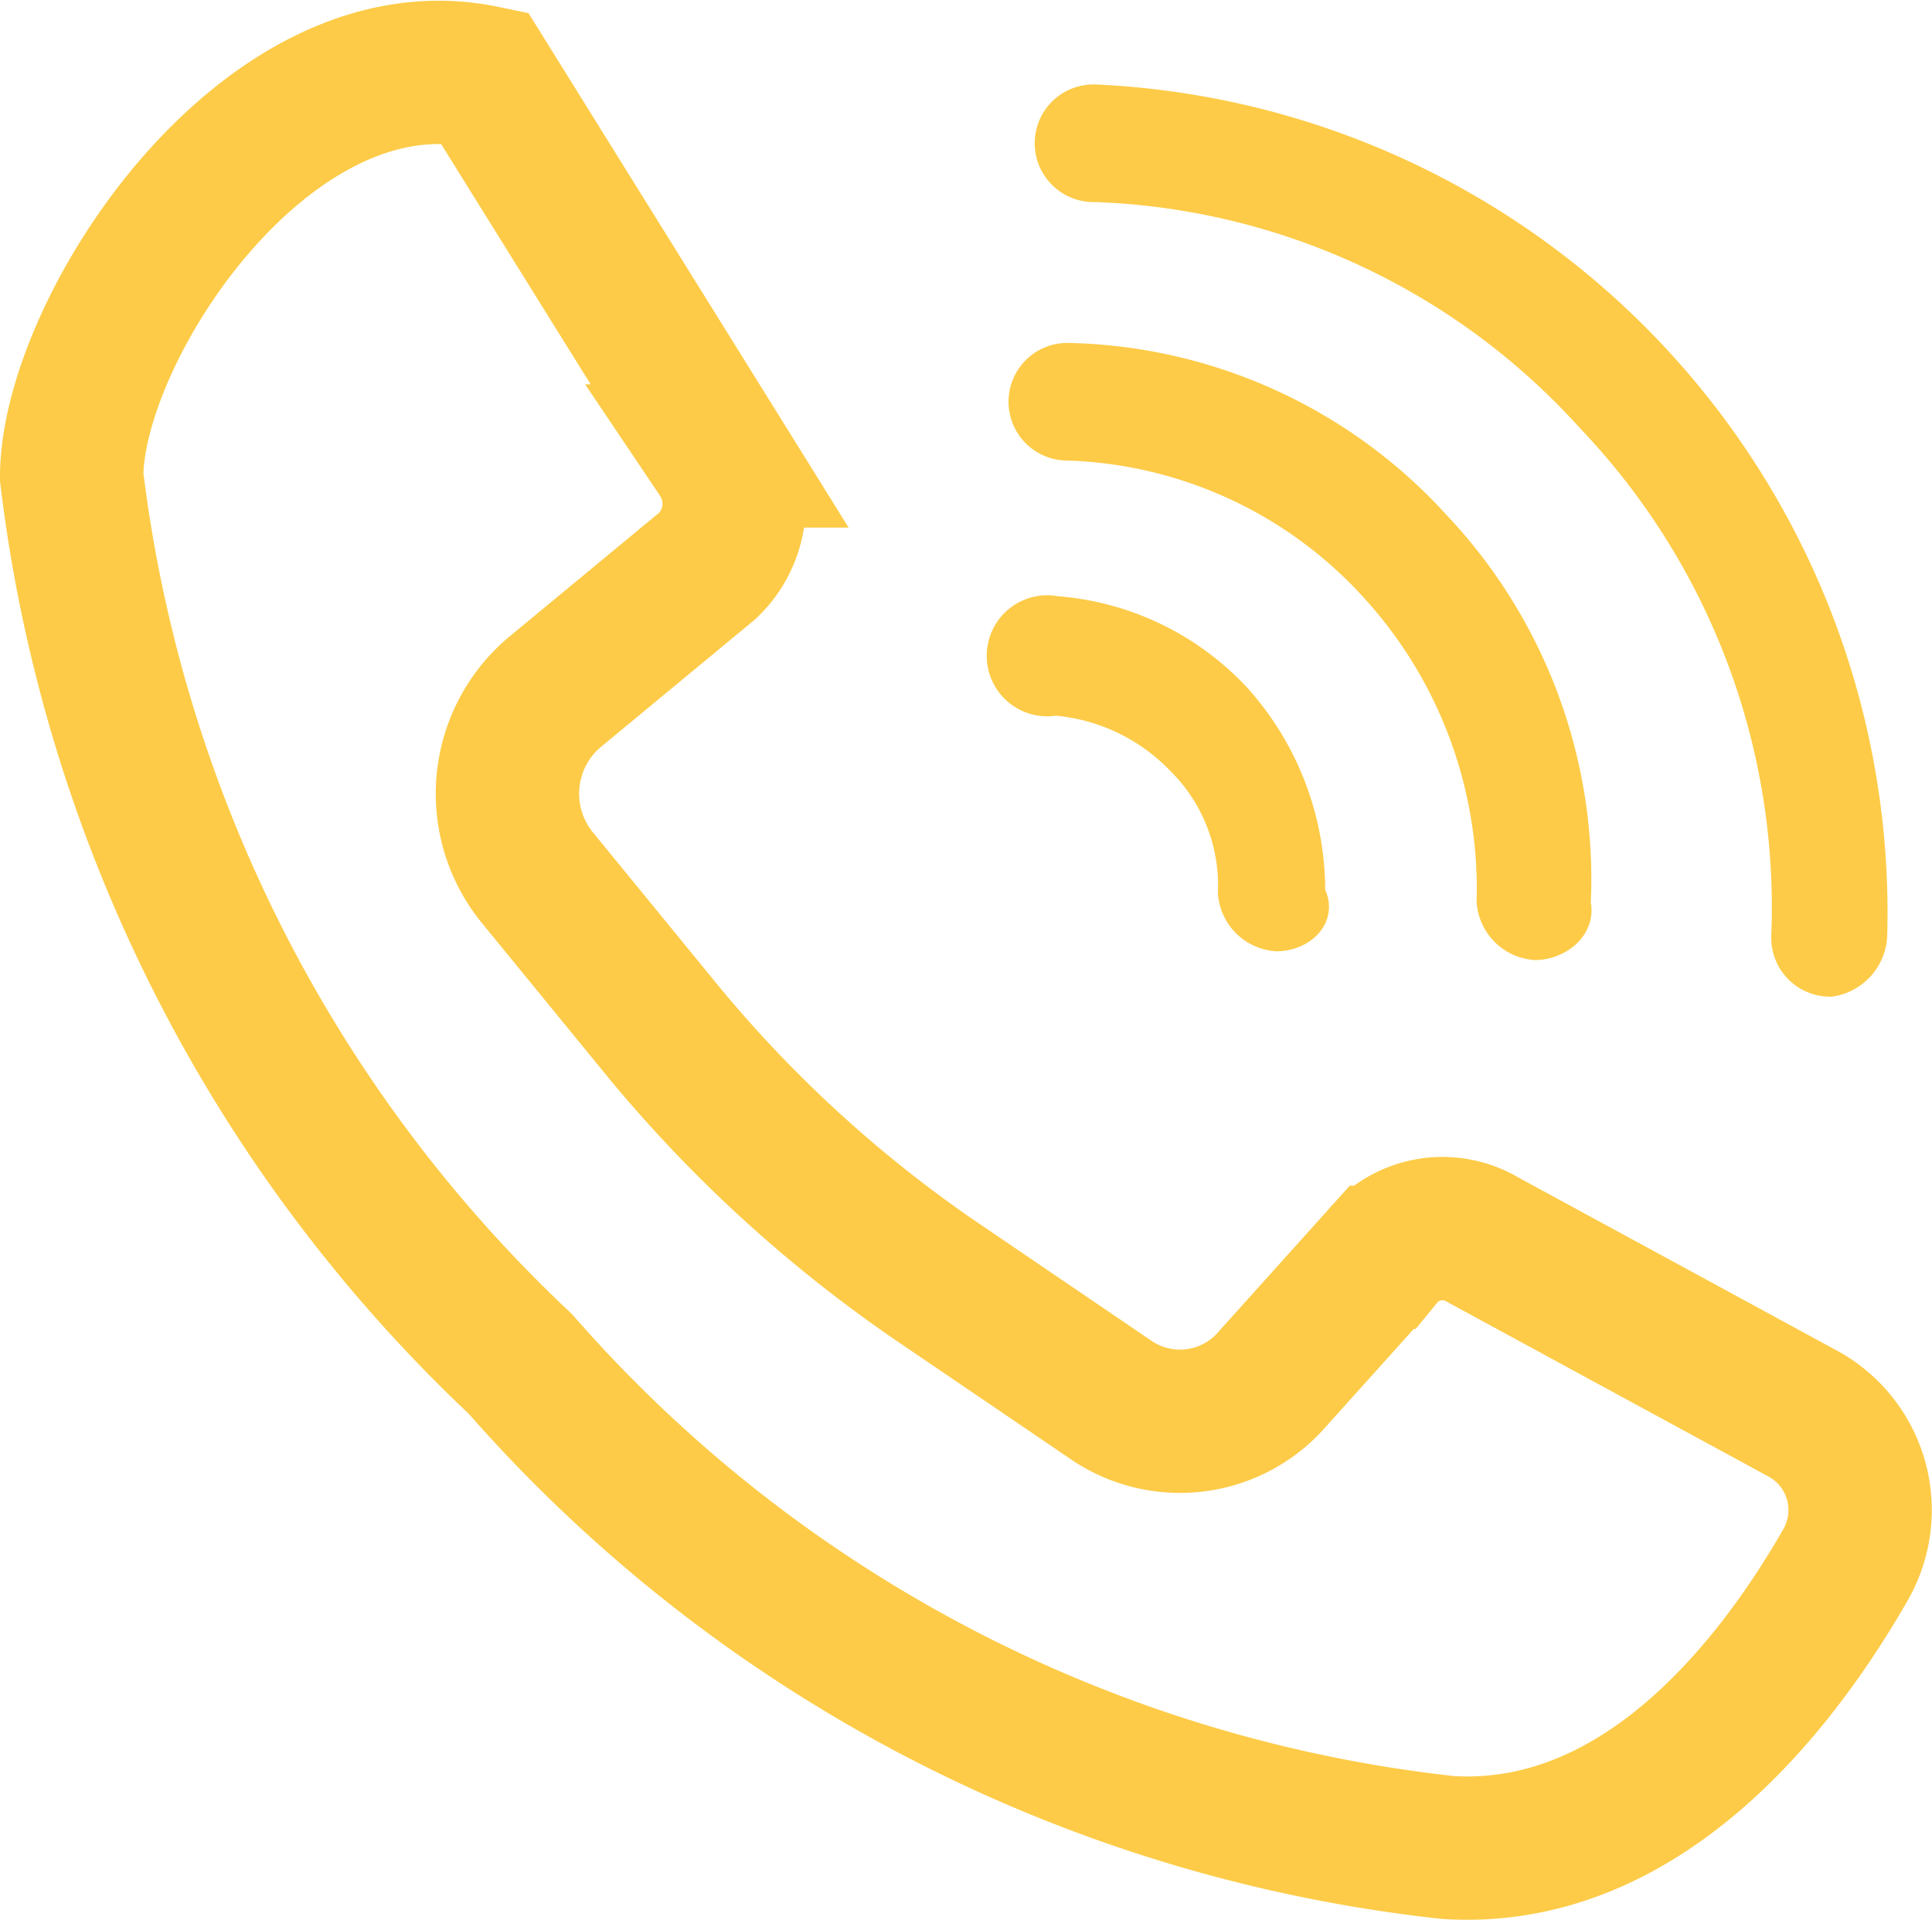
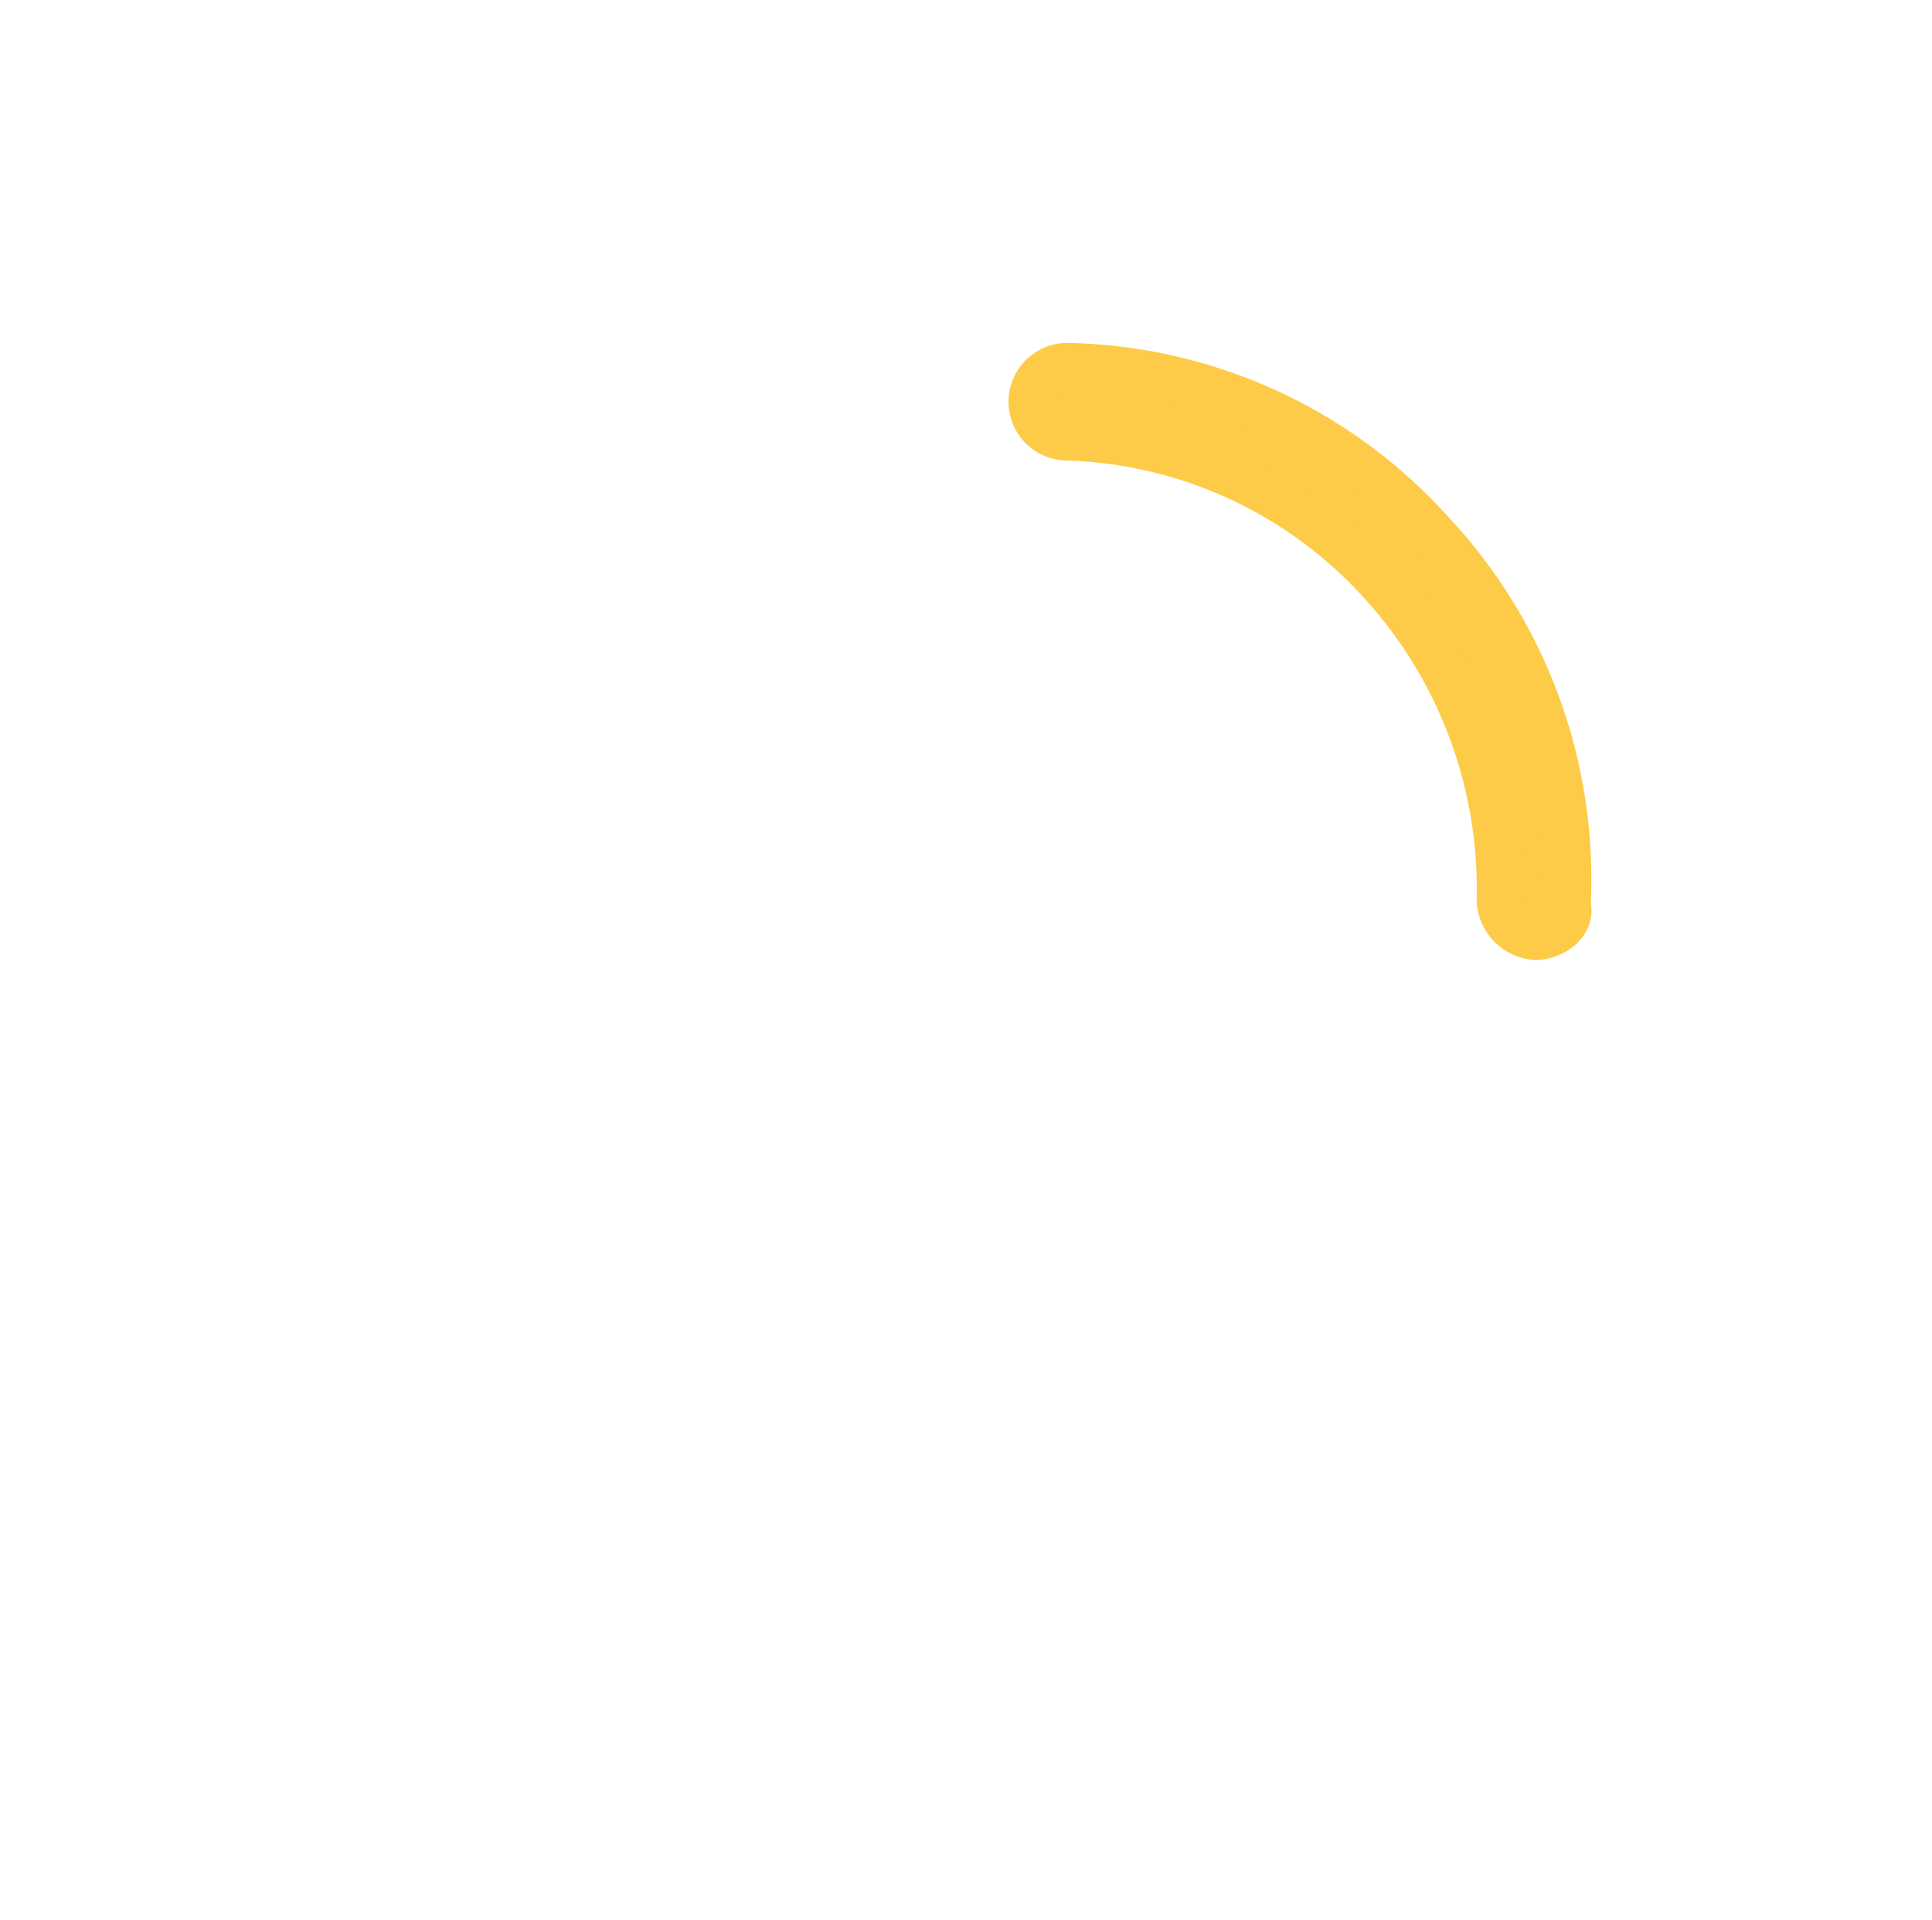
<svg xmlns="http://www.w3.org/2000/svg" width="40.432" height="40.188" viewBox="0 0 40.432 40.188">
  <g id="Groupe_7744" data-name="Groupe 7744" transform="translate(-53.012 -2484.783)">
-     <path id="Tracé_6596" data-name="Tracé 6596" d="M32.436,26.781l4.934,7.931a1.791,1.791,0,0,1-.256,2.3l-3.18,2.631a2.779,2.779,0,0,0-.365,3.912l2.6,3.18a27.631,27.631,0,0,0,5.7,5.226l3.655,2.485a2.558,2.558,0,0,0,3.436-.438l2.267-2.522a1.645,1.645,0,0,1,2.12-.365l6.725,3.655a2.3,2.3,0,0,1,.864,3.139l-.023.041c-1.389,2.412-4.2,6.141-8.3,5.884A30.151,30.151,0,0,1,33.2,53.718,30.515,30.515,0,0,1,23.81,35.15C23.81,32.08,27.867,25.829,32.436,26.781Z" transform="translate(30.702 2459.615)" fill="none" stroke="#fdcb47" stroke-width="3" />
    <path id="Tracé_6597" data-name="Tracé 6597" d="M60.526,46.63h0A.8.8,0,0,1,59.8,45.9a9.54,9.54,0,0,0-2.522-6.725,9.247,9.247,0,0,0-6.543-3,.731.731,0,0,1,0-1.462h0A10.494,10.494,0,0,1,58.3,38.15a10.6,10.6,0,0,1,2.887,7.822C61.294,46.337,60.892,46.63,60.526,46.63Z" transform="translate(24.614 2457.748)" fill="#fdcb47" stroke="#fdcb47" stroke-width="1" />
-     <path id="Tracé_6598" data-name="Tracé 6598" d="M54.978,48.046h0a.8.8,0,0,1-.731-.731,3.87,3.87,0,0,0-1.133-2.888,4.313,4.313,0,0,0-2.778-1.316.767.767,0,1,1,0-1.5h0a5.555,5.555,0,0,1,3.655,1.755,5.845,5.845,0,0,1,1.5,4.021C55.746,47.754,55.344,48.046,54.978,48.046Z" transform="translate(24.753 2456.149)" fill="#fdcb47" stroke="#fdcb47" stroke-width="1" />
-     <path id="Tracé_6599" data-name="Tracé 6599" d="M66.872,45.759h0a.73.73,0,0,1-.731-.73c0-.012,0-.025,0-.038a15.025,15.025,0,0,0-4.13-10.965,14.842,14.842,0,0,0-10.526-4.9.731.731,0,1,1,0-1.461h0A16.85,16.85,0,0,1,67.567,44.992.84.84,0,0,1,66.872,45.759Z" transform="translate(24.439 2459.386)" fill="#fdcb47" stroke="#fdcb47" stroke-width="1" />
  </g>
</svg>